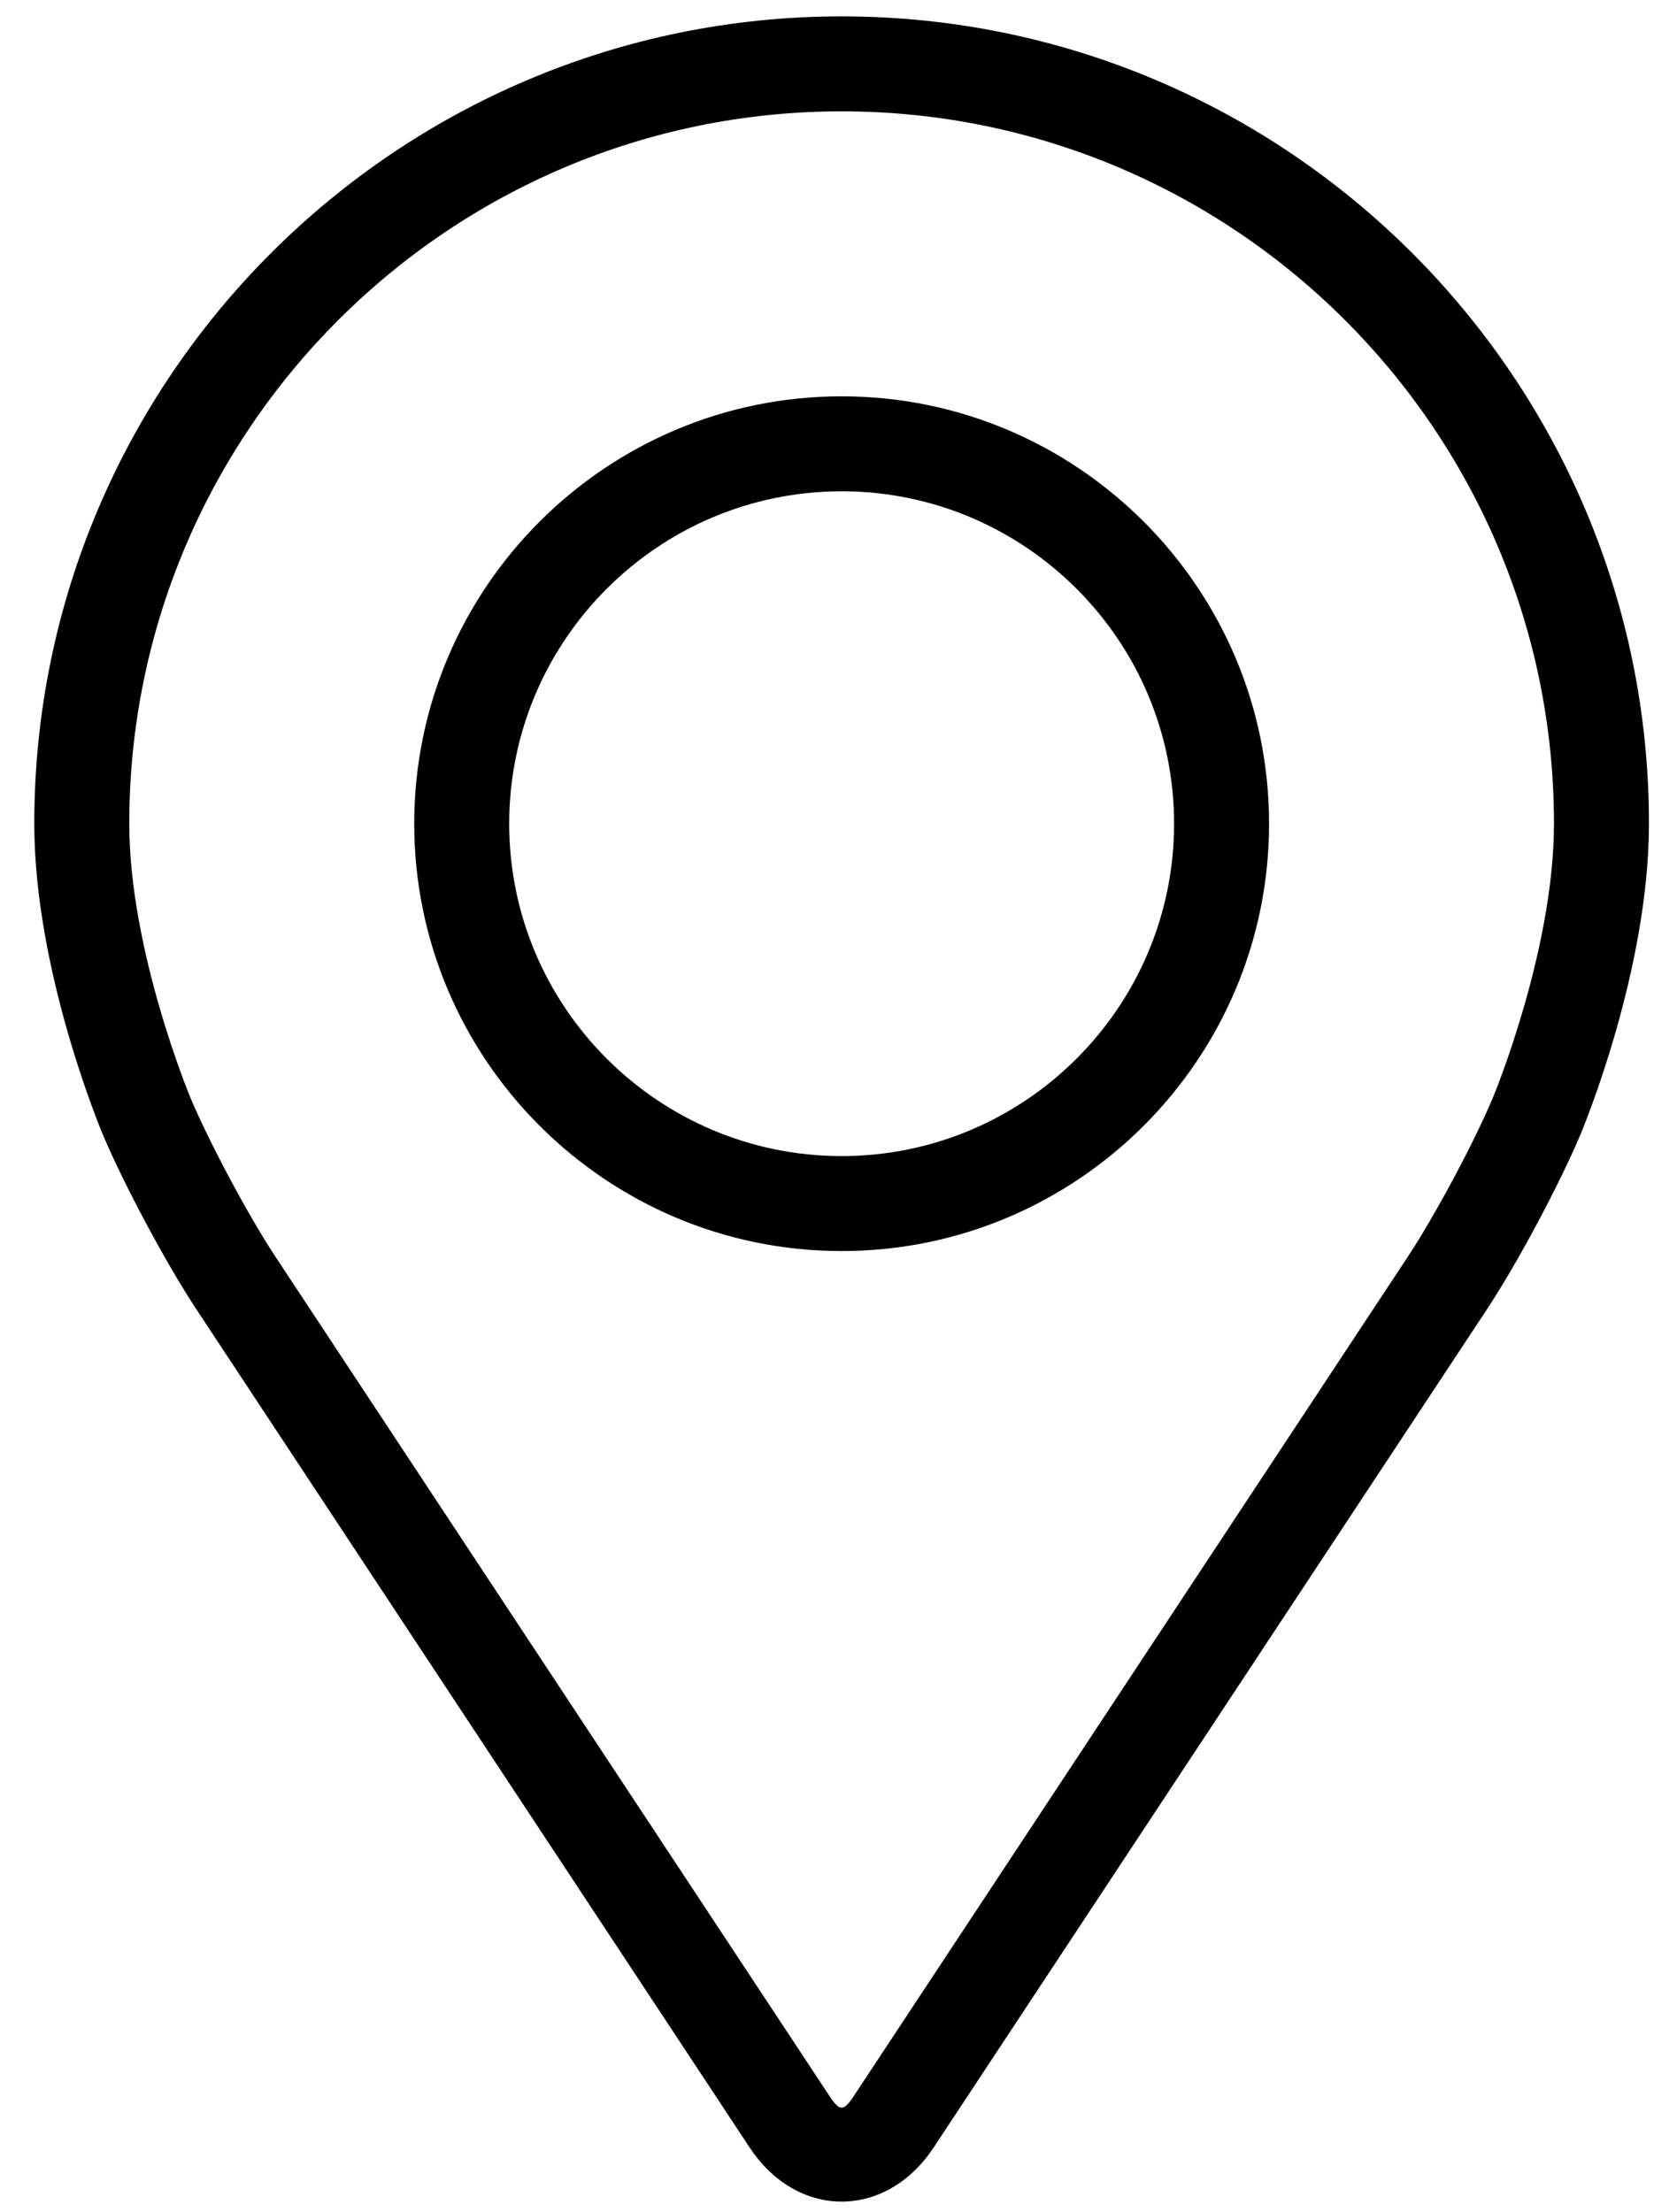
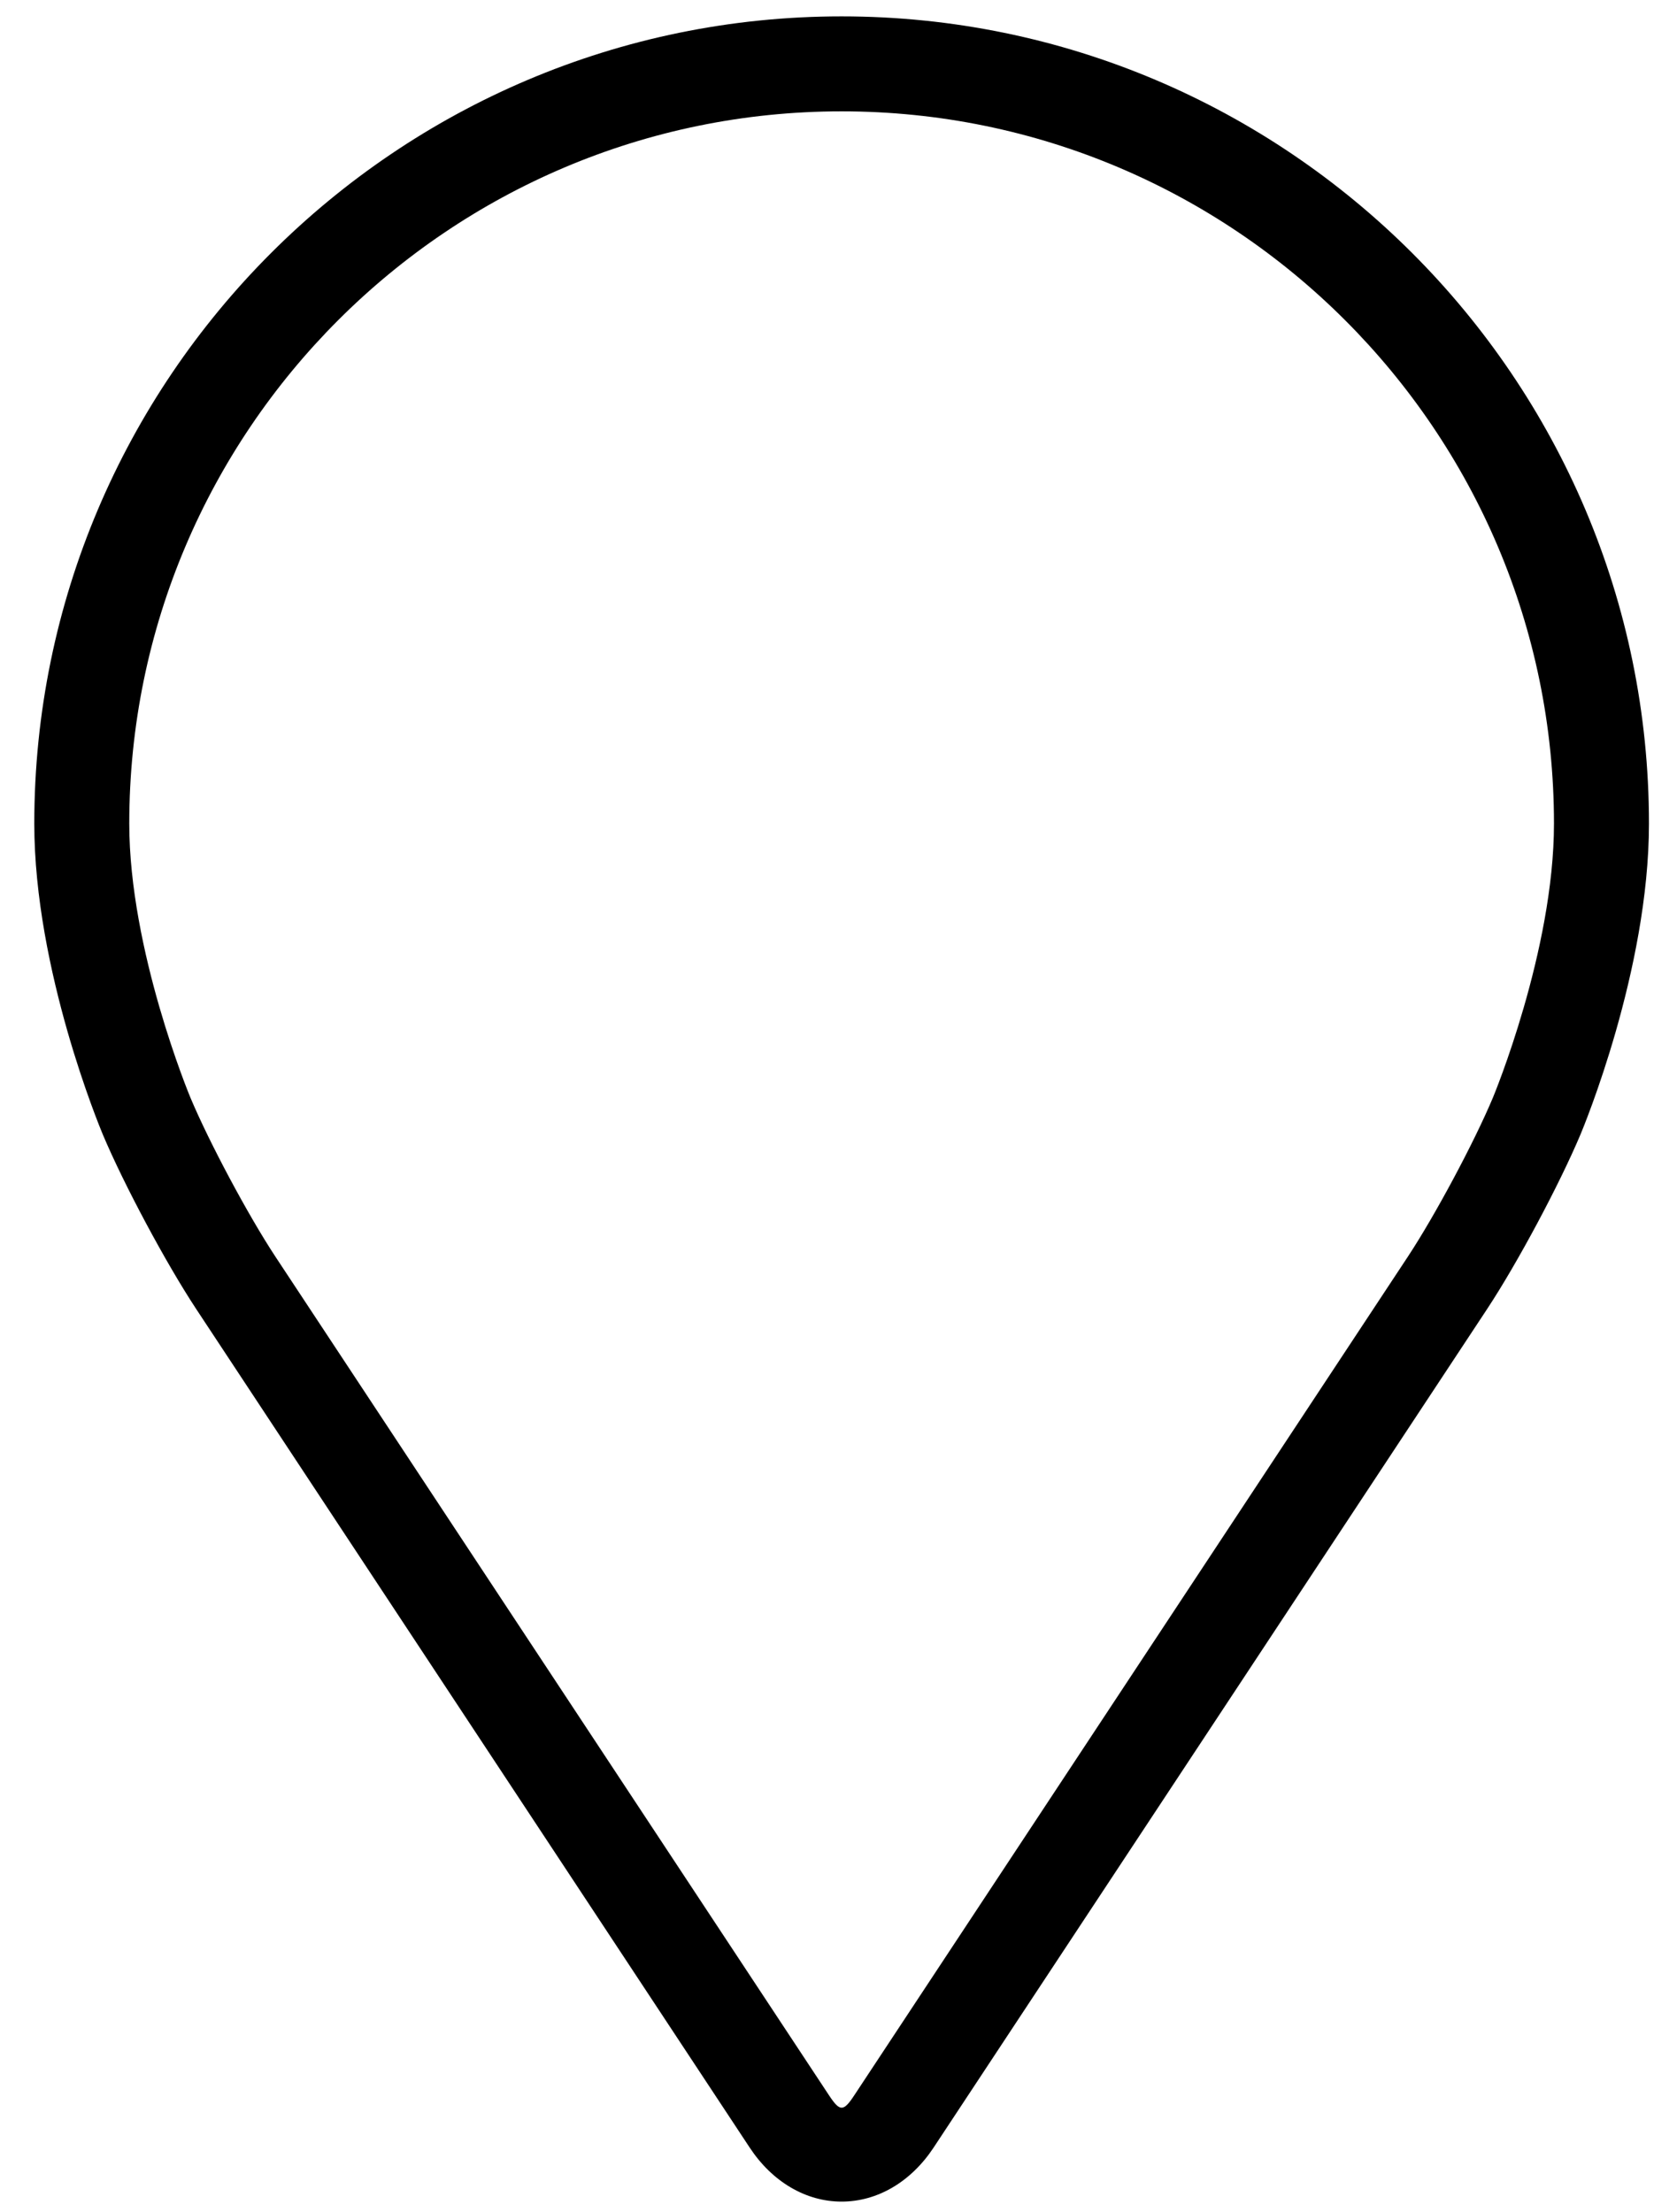
<svg xmlns="http://www.w3.org/2000/svg" width="47" height="62" viewBox="0 0 47 62" fill="none">
  <path d="M23.587 0.459C11.111 0.459 0.961 10.609 0.961 23.086C0.961 27.193 2.803 31.61 2.88 31.797C3.475 33.209 4.649 35.402 5.496 36.688L21.009 60.194C21.644 61.158 22.584 61.711 23.587 61.711C24.591 61.711 25.531 61.158 26.166 60.196L41.681 36.688C42.529 35.402 43.701 33.209 44.296 31.797C44.373 31.612 46.214 27.194 46.214 23.086C46.214 10.609 36.064 0.459 23.587 0.459ZM41.842 30.764C41.311 32.03 40.218 34.07 39.458 35.223L23.943 58.73C23.637 59.195 23.54 59.195 23.233 58.73L7.718 35.223C6.958 34.07 5.866 32.028 5.335 30.763C5.312 30.708 3.623 26.642 3.623 23.086C3.623 12.077 12.579 3.121 23.587 3.121C34.596 3.121 43.552 12.077 43.552 23.086C43.552 26.647 41.859 30.724 41.842 30.764Z" fill="black" />
-   <path d="M23.588 11.109C16.983 11.109 11.609 16.484 11.609 23.088C11.609 29.692 16.983 35.067 23.588 35.067C30.194 35.067 35.567 29.692 35.567 23.088C35.567 16.484 30.194 11.109 23.588 11.109ZM23.588 32.405C18.452 32.405 14.271 28.226 14.271 23.088C14.271 17.951 18.452 13.771 23.588 13.771C28.724 13.771 32.905 17.951 32.905 23.088C32.905 28.226 28.724 32.405 23.588 32.405Z" fill="black" />
</svg>